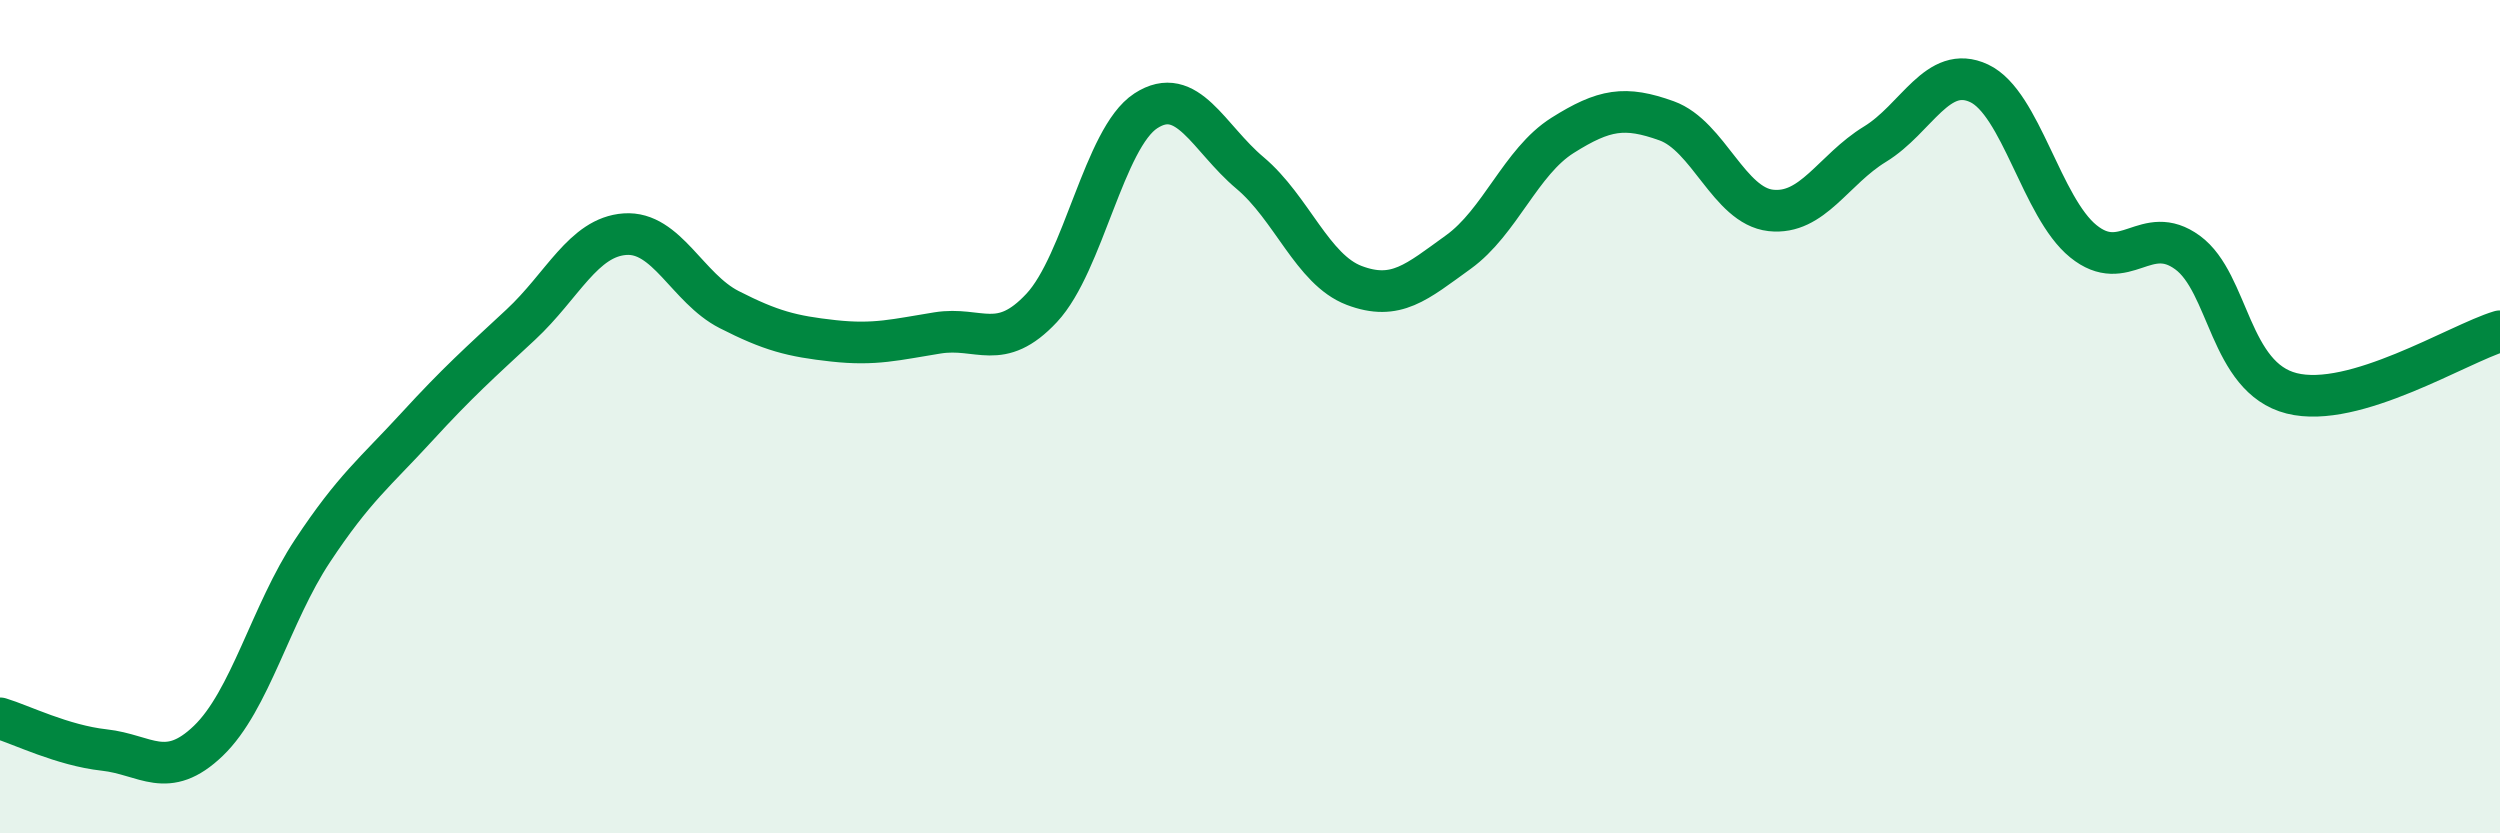
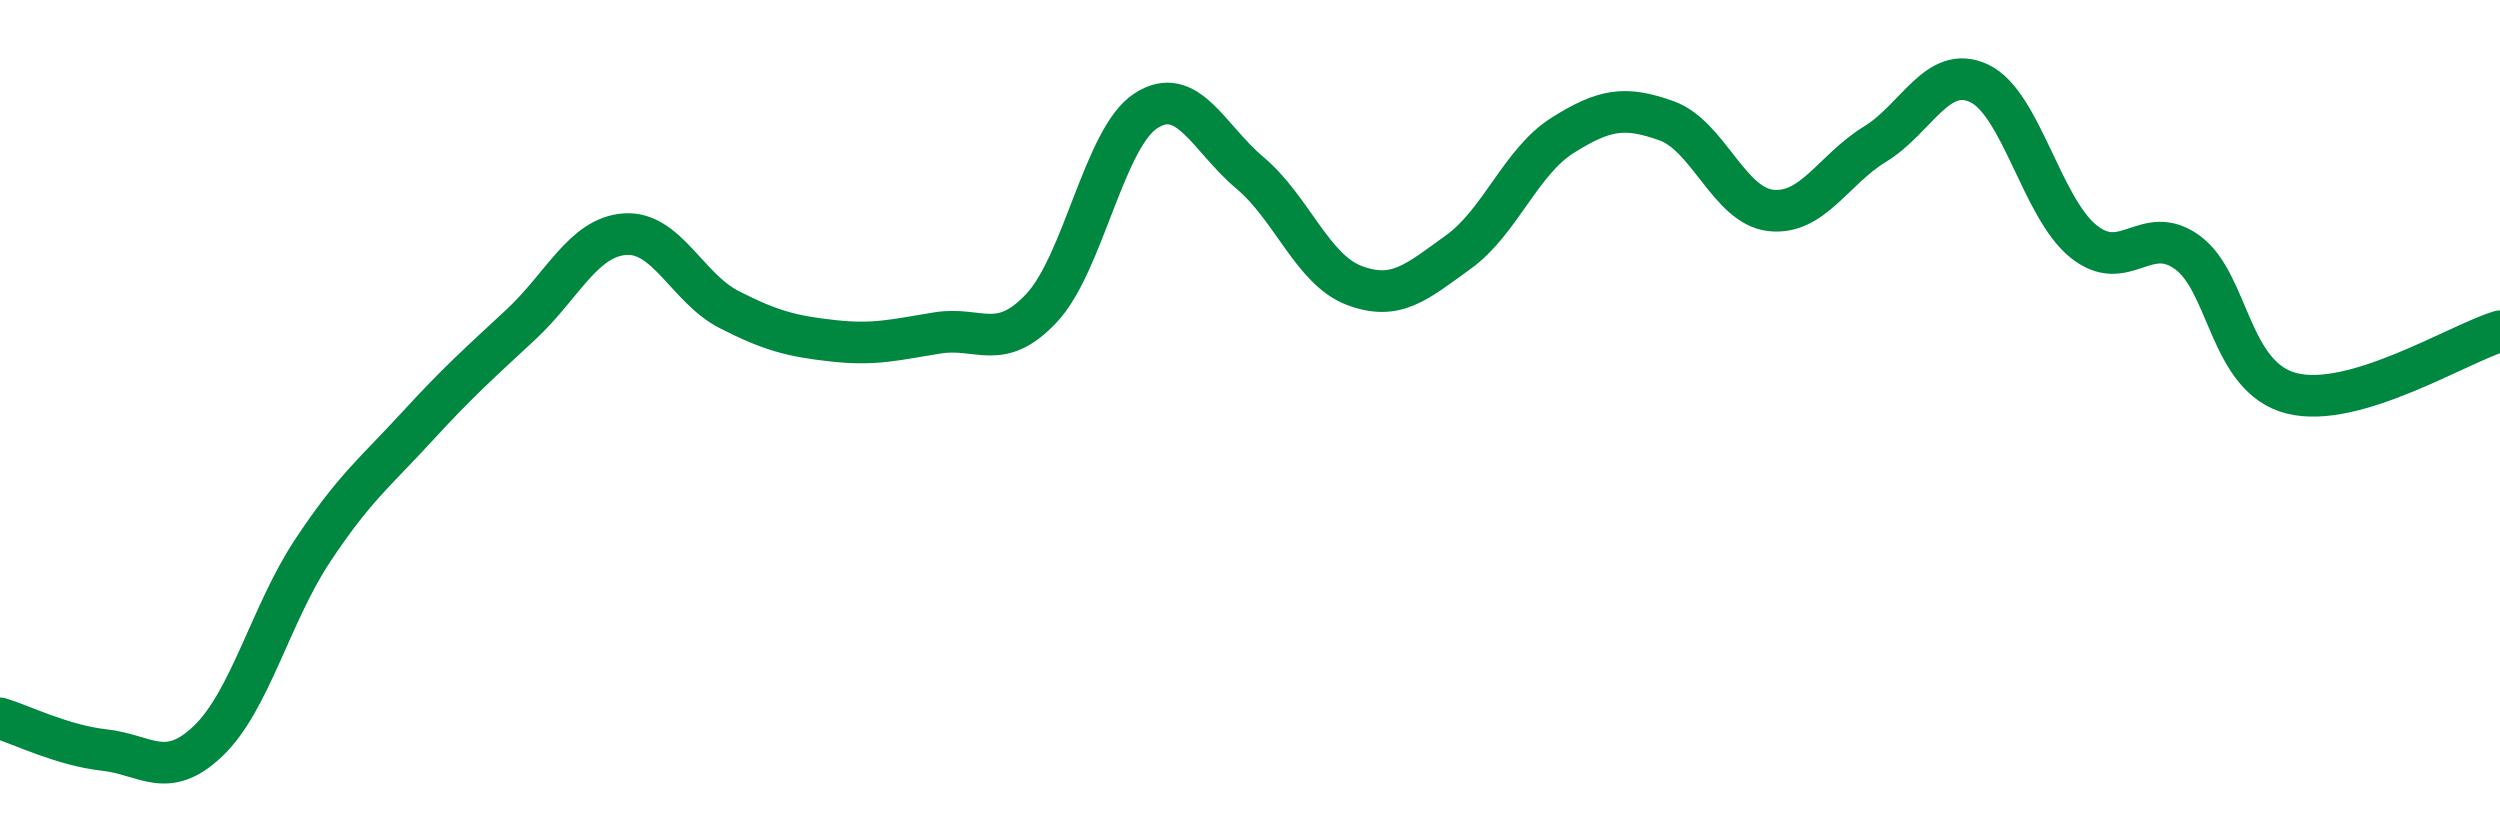
<svg xmlns="http://www.w3.org/2000/svg" width="60" height="20" viewBox="0 0 60 20">
-   <path d="M 0,17.24 C 0.5,17.39 1.5,17.89 2.5,18 C 3.5,18.11 4,18.74 5,17.78 C 6,16.82 6.5,14.73 7.5,13.22 C 8.5,11.71 9,11.34 10,10.25 C 11,9.16 11.5,8.72 12.5,7.79 C 13.5,6.86 14,5.69 15,5.62 C 16,5.55 16.5,6.92 17.5,7.43 C 18.5,7.94 19,8.07 20,8.18 C 21,8.29 21.5,8.15 22.5,7.99 C 23.5,7.83 24,8.46 25,7.39 C 26,6.32 26.5,3.31 27.5,2.66 C 28.5,2.01 29,3.31 30,4.15 C 31,4.99 31.5,6.47 32.5,6.85 C 33.5,7.23 34,6.77 35,6.05 C 36,5.33 36.5,3.88 37.5,3.25 C 38.5,2.62 39,2.54 40,2.9 C 41,3.26 41.5,4.94 42.5,5.05 C 43.5,5.16 44,4.07 45,3.46 C 46,2.85 46.5,1.53 47.5,2 C 48.5,2.47 49,4.98 50,5.79 C 51,6.6 51.5,5.33 52.5,6.06 C 53.5,6.79 53.5,9.06 55,9.44 C 56.5,9.82 59,8.25 60,7.95L60 20L0 20Z" fill="#008740" opacity="0.1" stroke-linecap="round" stroke-linejoin="round" />
  <path d="M 0,17.24 C 0.5,17.39 1.5,17.89 2.5,18 C 3.5,18.11 4,18.74 5,17.78 C 6,16.82 6.5,14.73 7.5,13.22 C 8.5,11.71 9,11.34 10,10.25 C 11,9.16 11.5,8.72 12.5,7.79 C 13.5,6.86 14,5.69 15,5.62 C 16,5.55 16.5,6.92 17.5,7.43 C 18.5,7.94 19,8.07 20,8.18 C 21,8.29 21.5,8.15 22.5,7.99 C 23.5,7.83 24,8.46 25,7.39 C 26,6.32 26.5,3.31 27.5,2.66 C 28.5,2.01 29,3.31 30,4.15 C 31,4.99 31.5,6.47 32.5,6.85 C 33.5,7.23 34,6.77 35,6.05 C 36,5.33 36.5,3.88 37.5,3.25 C 38.5,2.62 39,2.54 40,2.9 C 41,3.26 41.5,4.94 42.5,5.05 C 43.5,5.16 44,4.07 45,3.46 C 46,2.85 46.5,1.53 47.5,2 C 48.5,2.47 49,4.98 50,5.79 C 51,6.6 51.5,5.33 52.5,6.06 C 53.5,6.79 53.5,9.06 55,9.44 C 56.5,9.82 59,8.25 60,7.95" stroke="#008740" stroke-width="1" fill="none" stroke-linecap="round" stroke-linejoin="round" />
</svg>